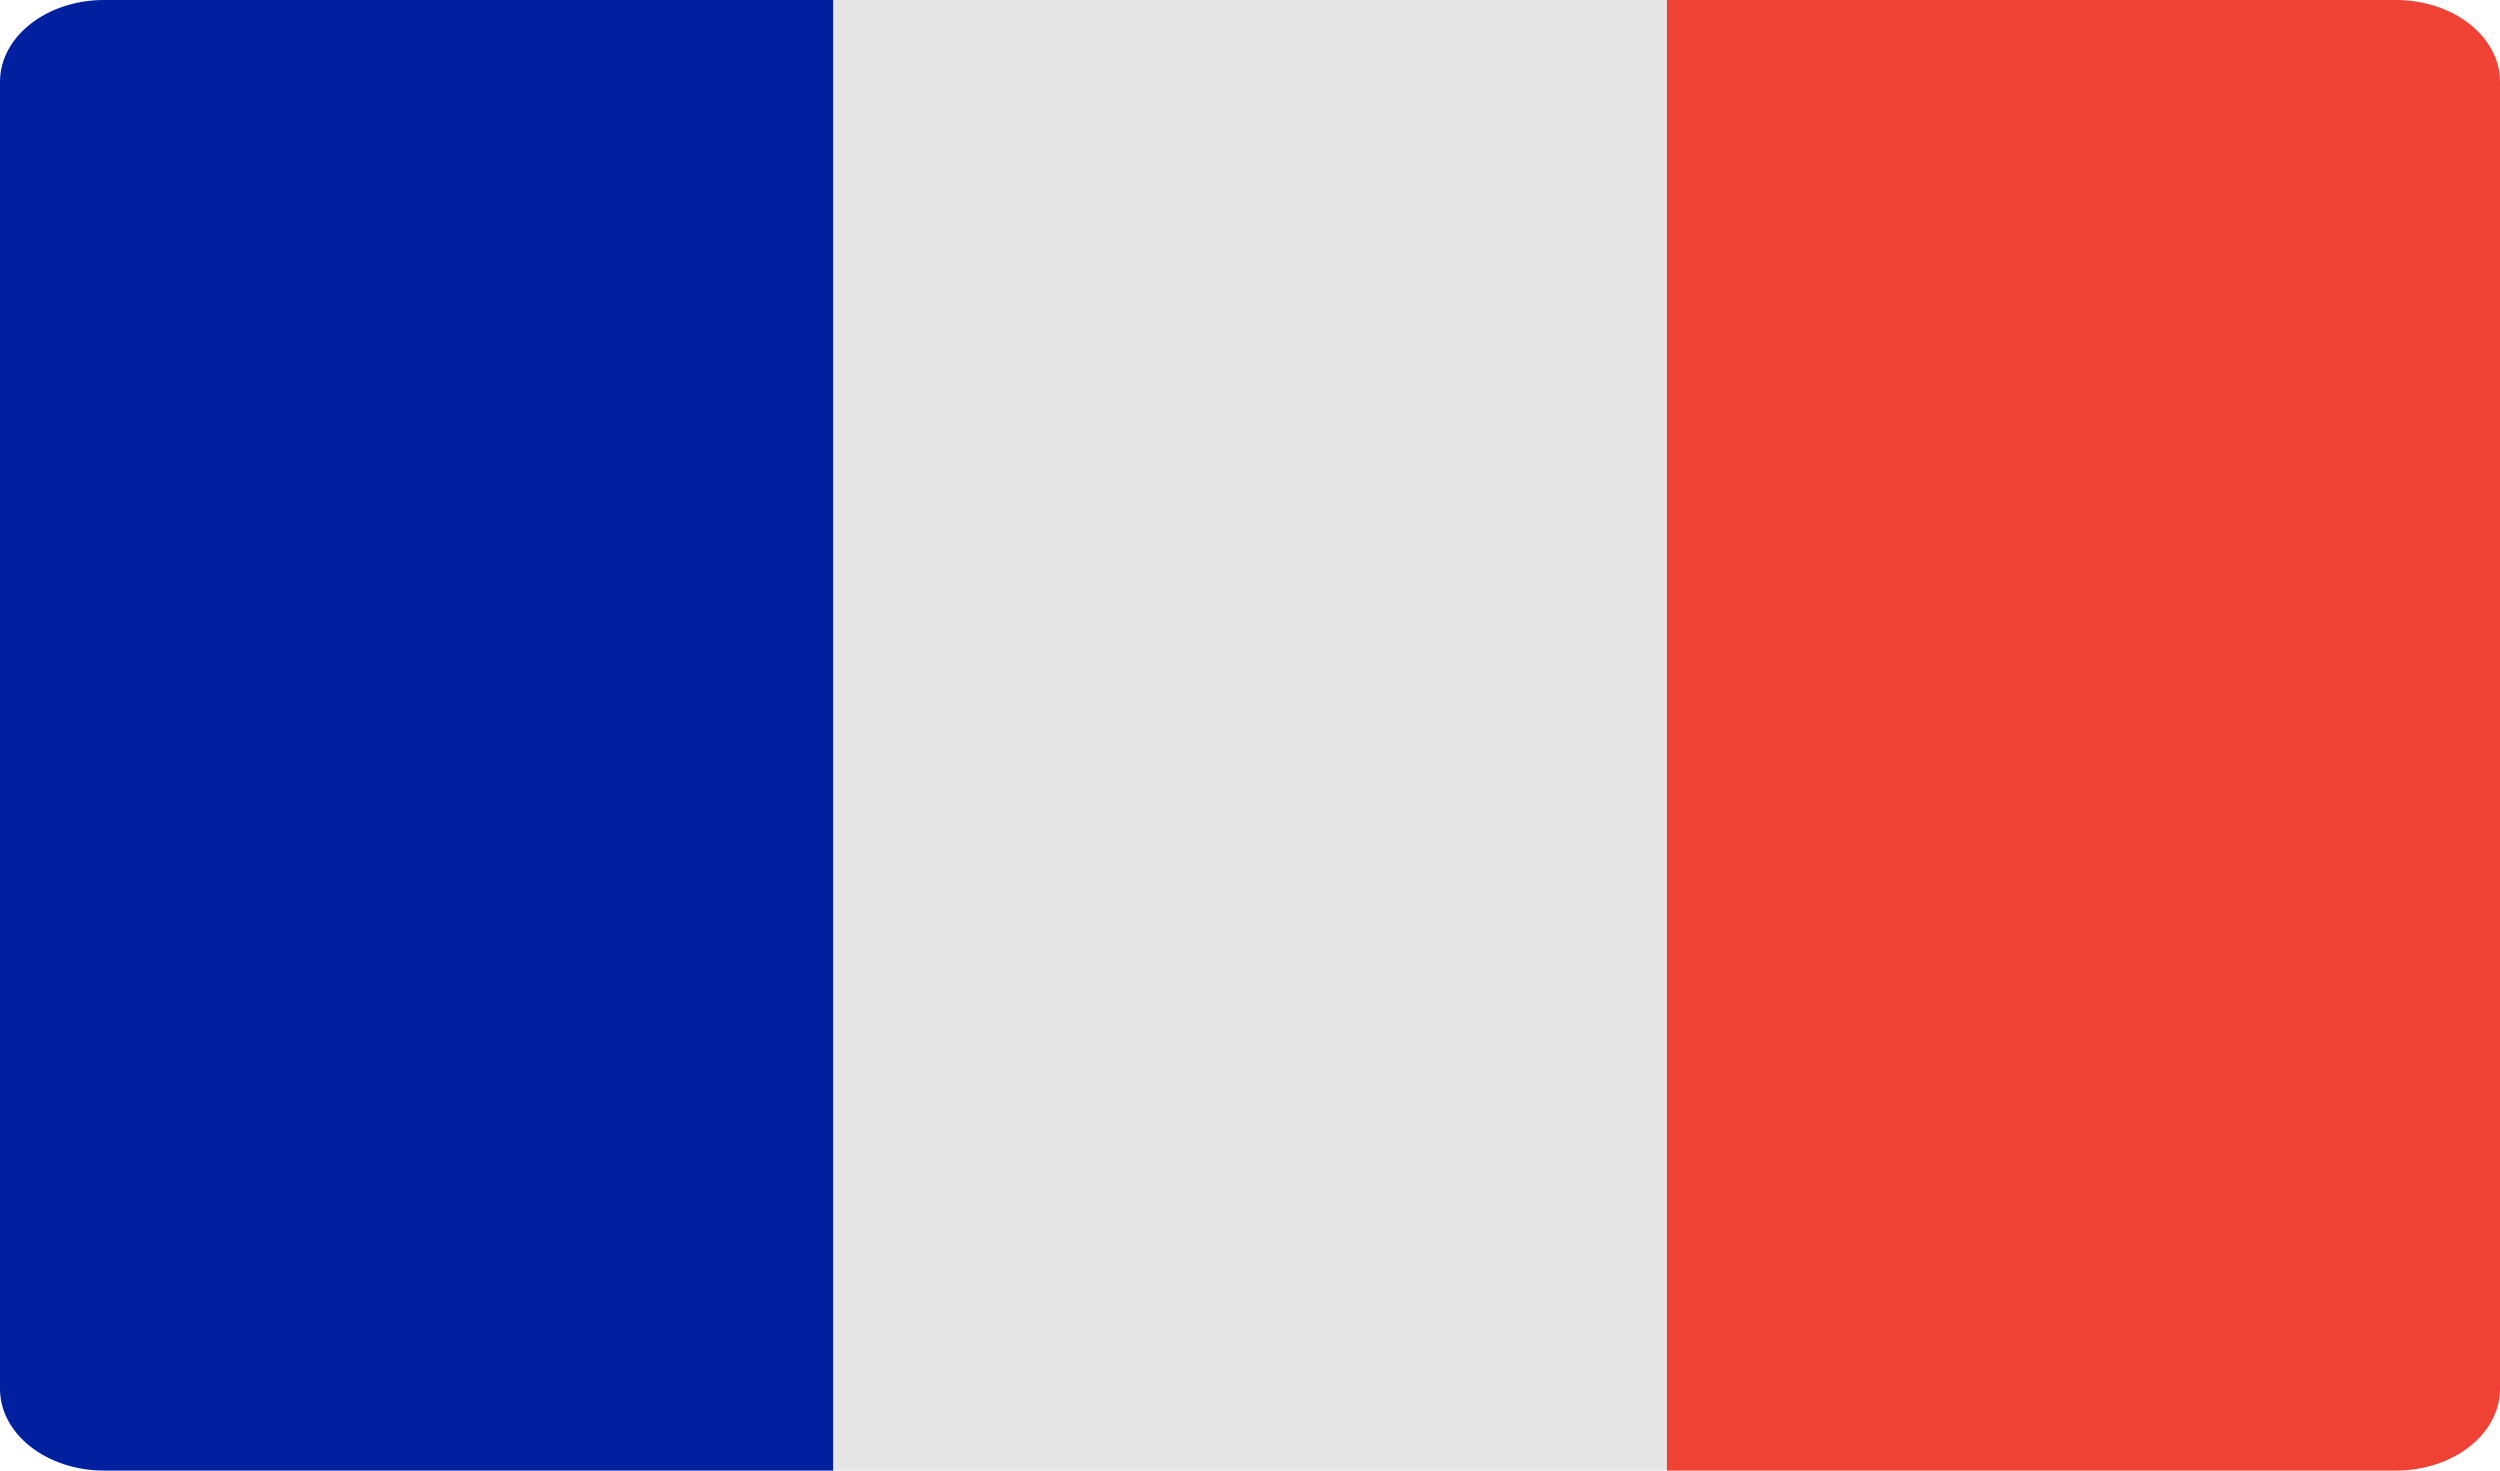
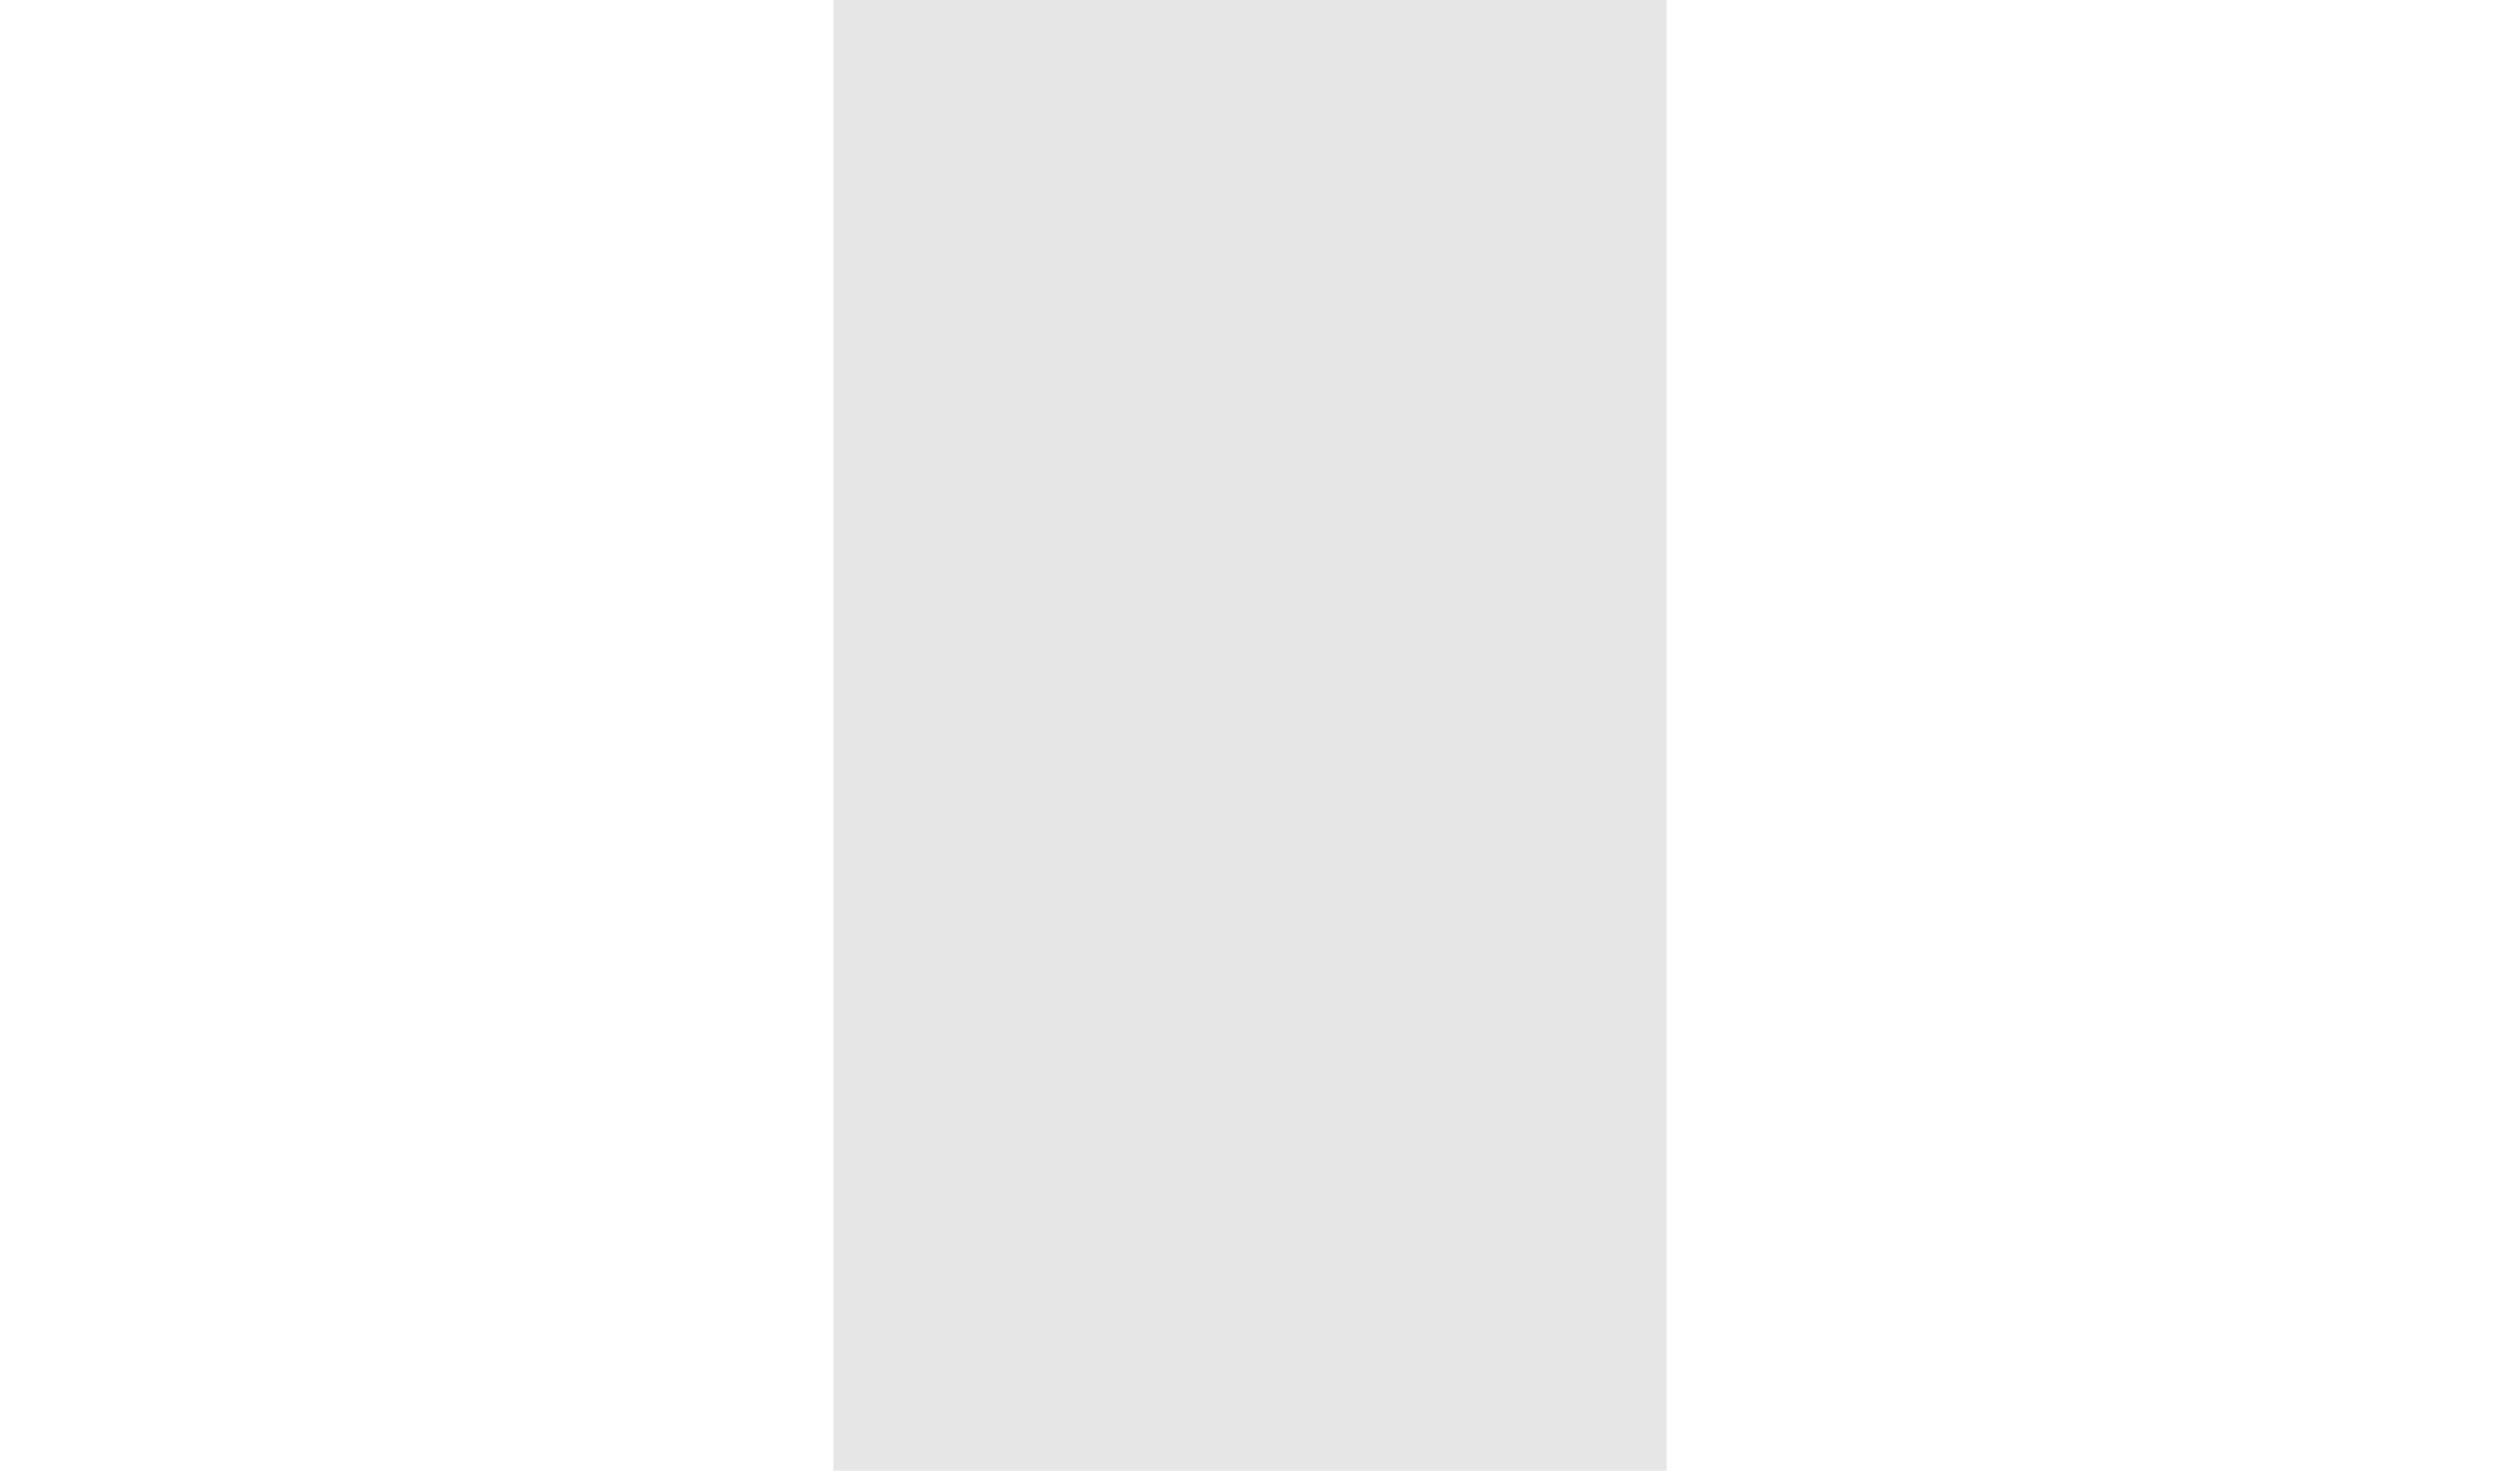
<svg xmlns="http://www.w3.org/2000/svg" width="17" height="10" viewBox="0 0 17 10" fill="none">
-   <path d="M5.667 10H0.708C0.317 10 0 9.751 0 9.444V0.556C0 0.249 0.317 0 0.708 0H5.667V10Z" fill="#01209F" />
-   <path d="M17 9.444C17 9.751 16.683 10 16.292 10H11.333V0H16.292C16.683 0 17 0.249 17 0.556V9.444Z" fill="#EF4234" />
  <path d="M11.333 0H5.667V10H11.333V0Z" fill="#E6E6E6" />
</svg>